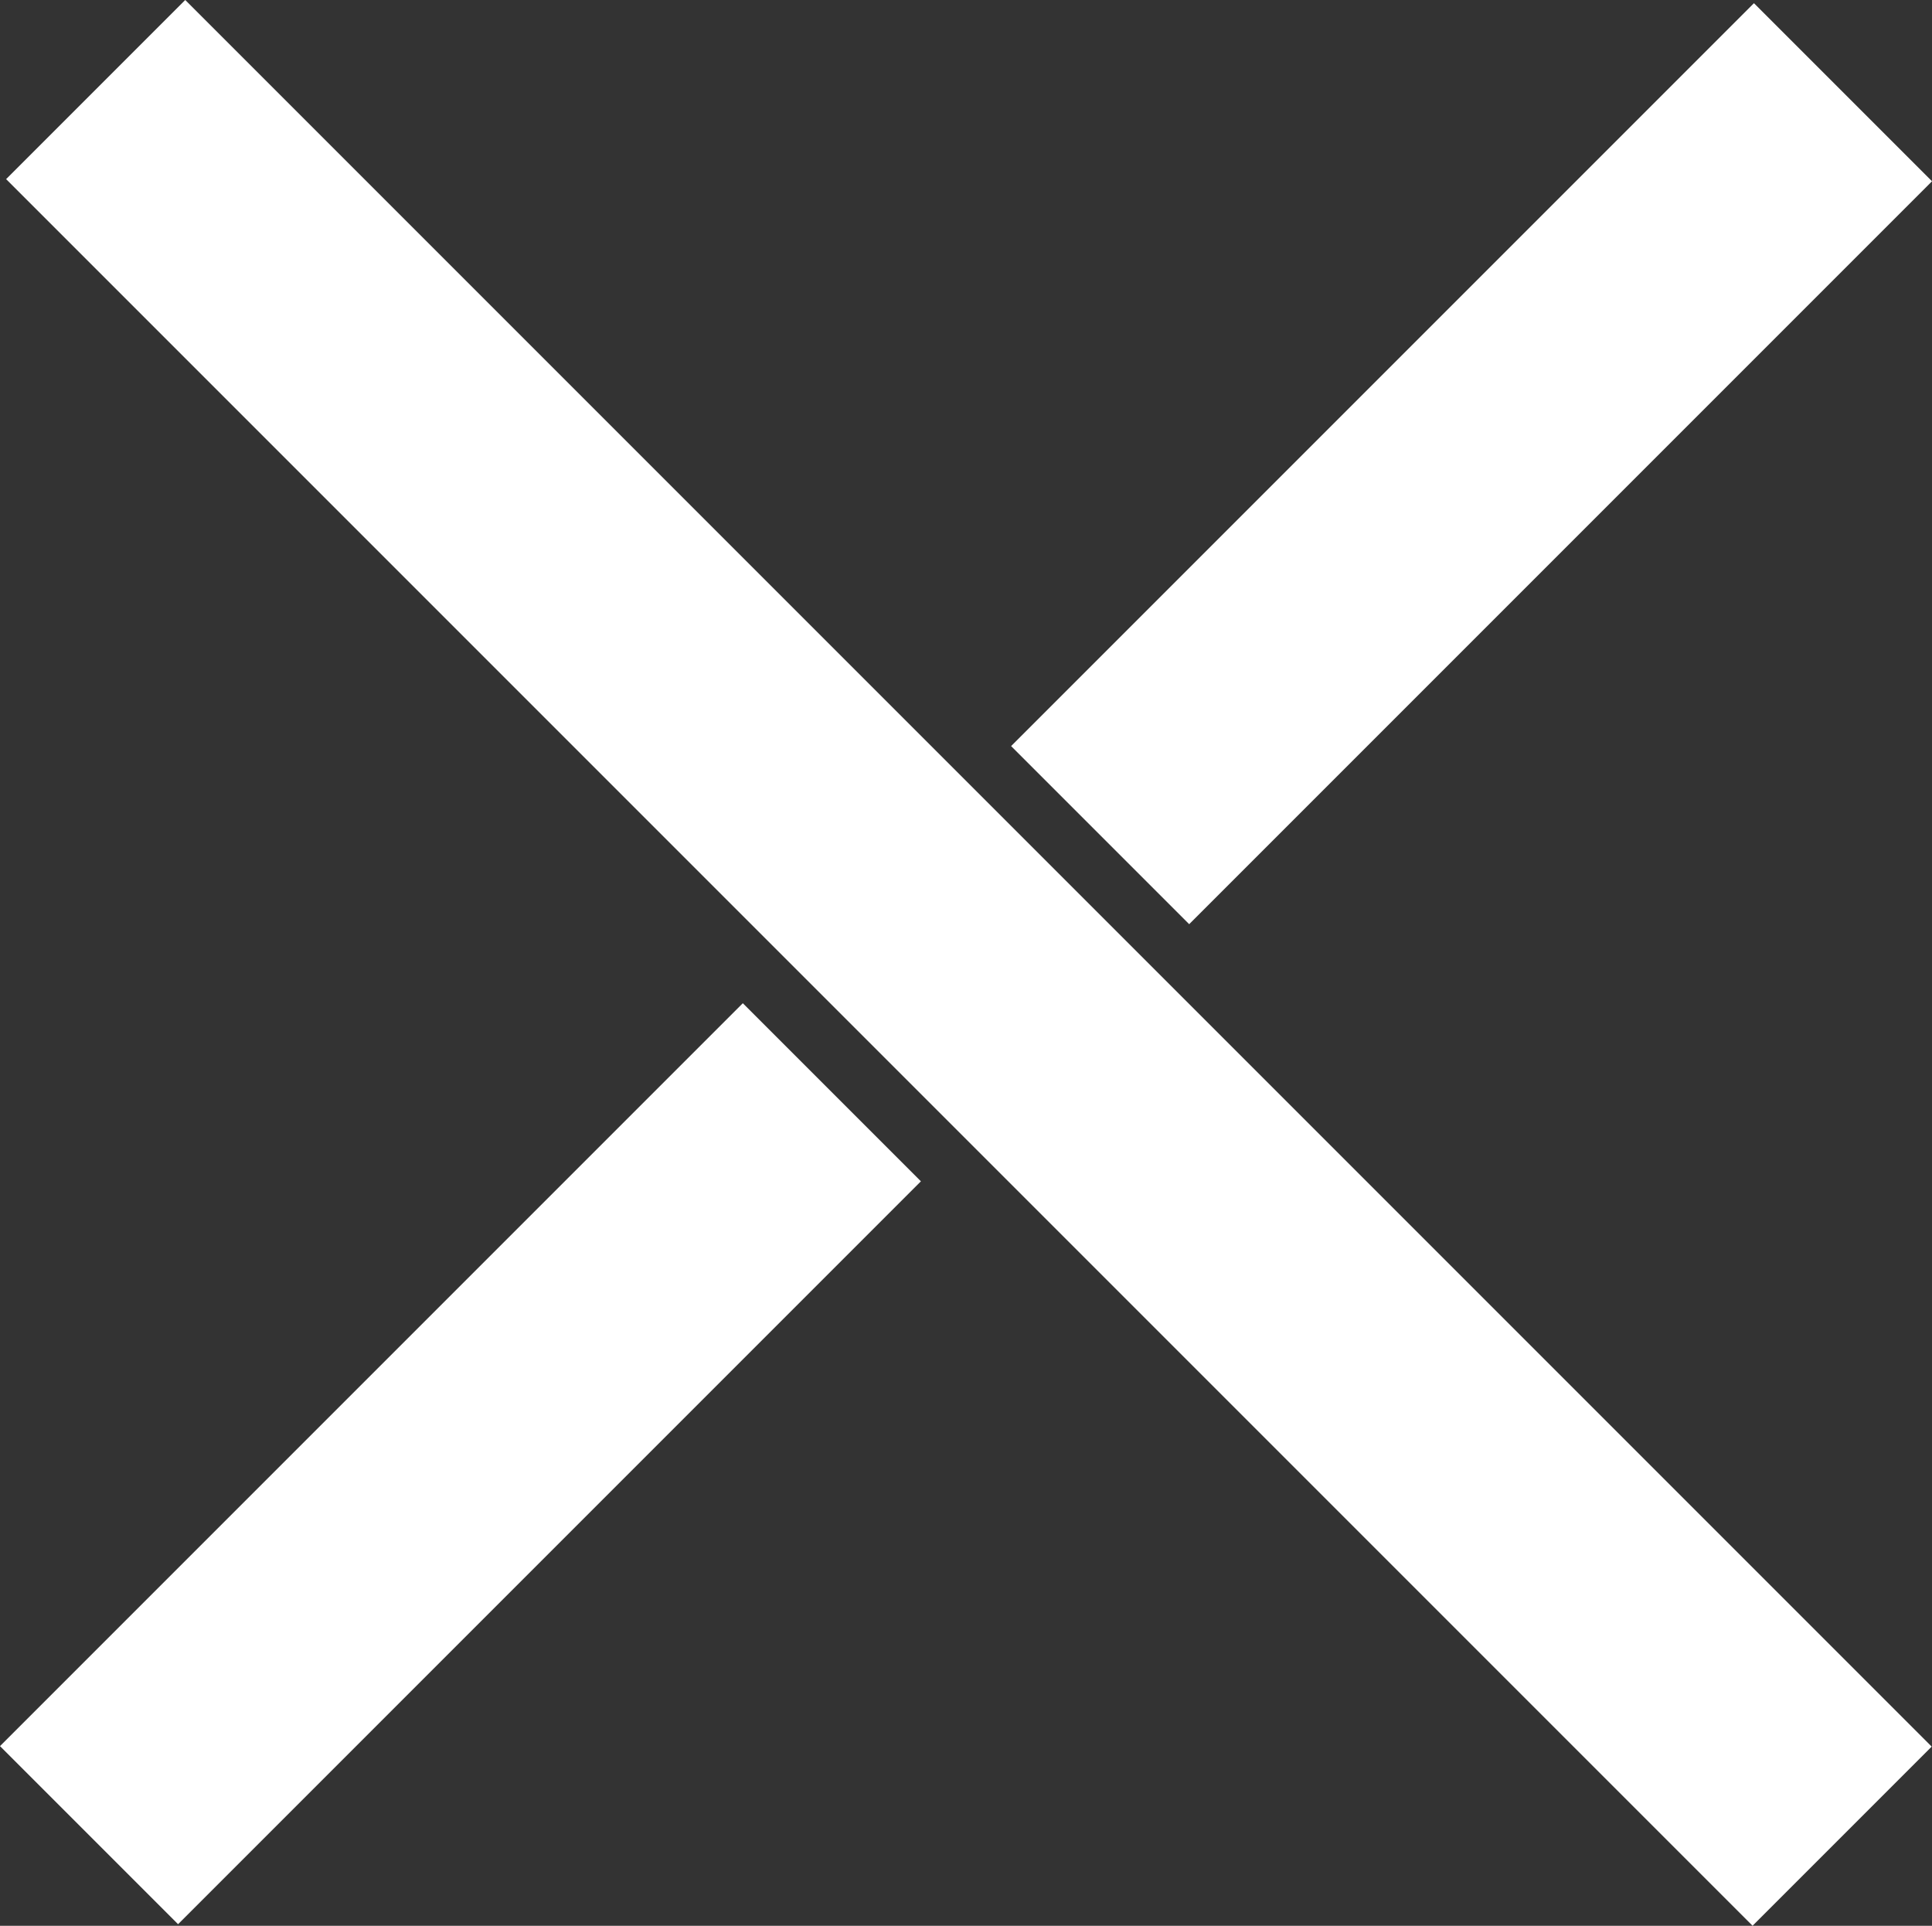
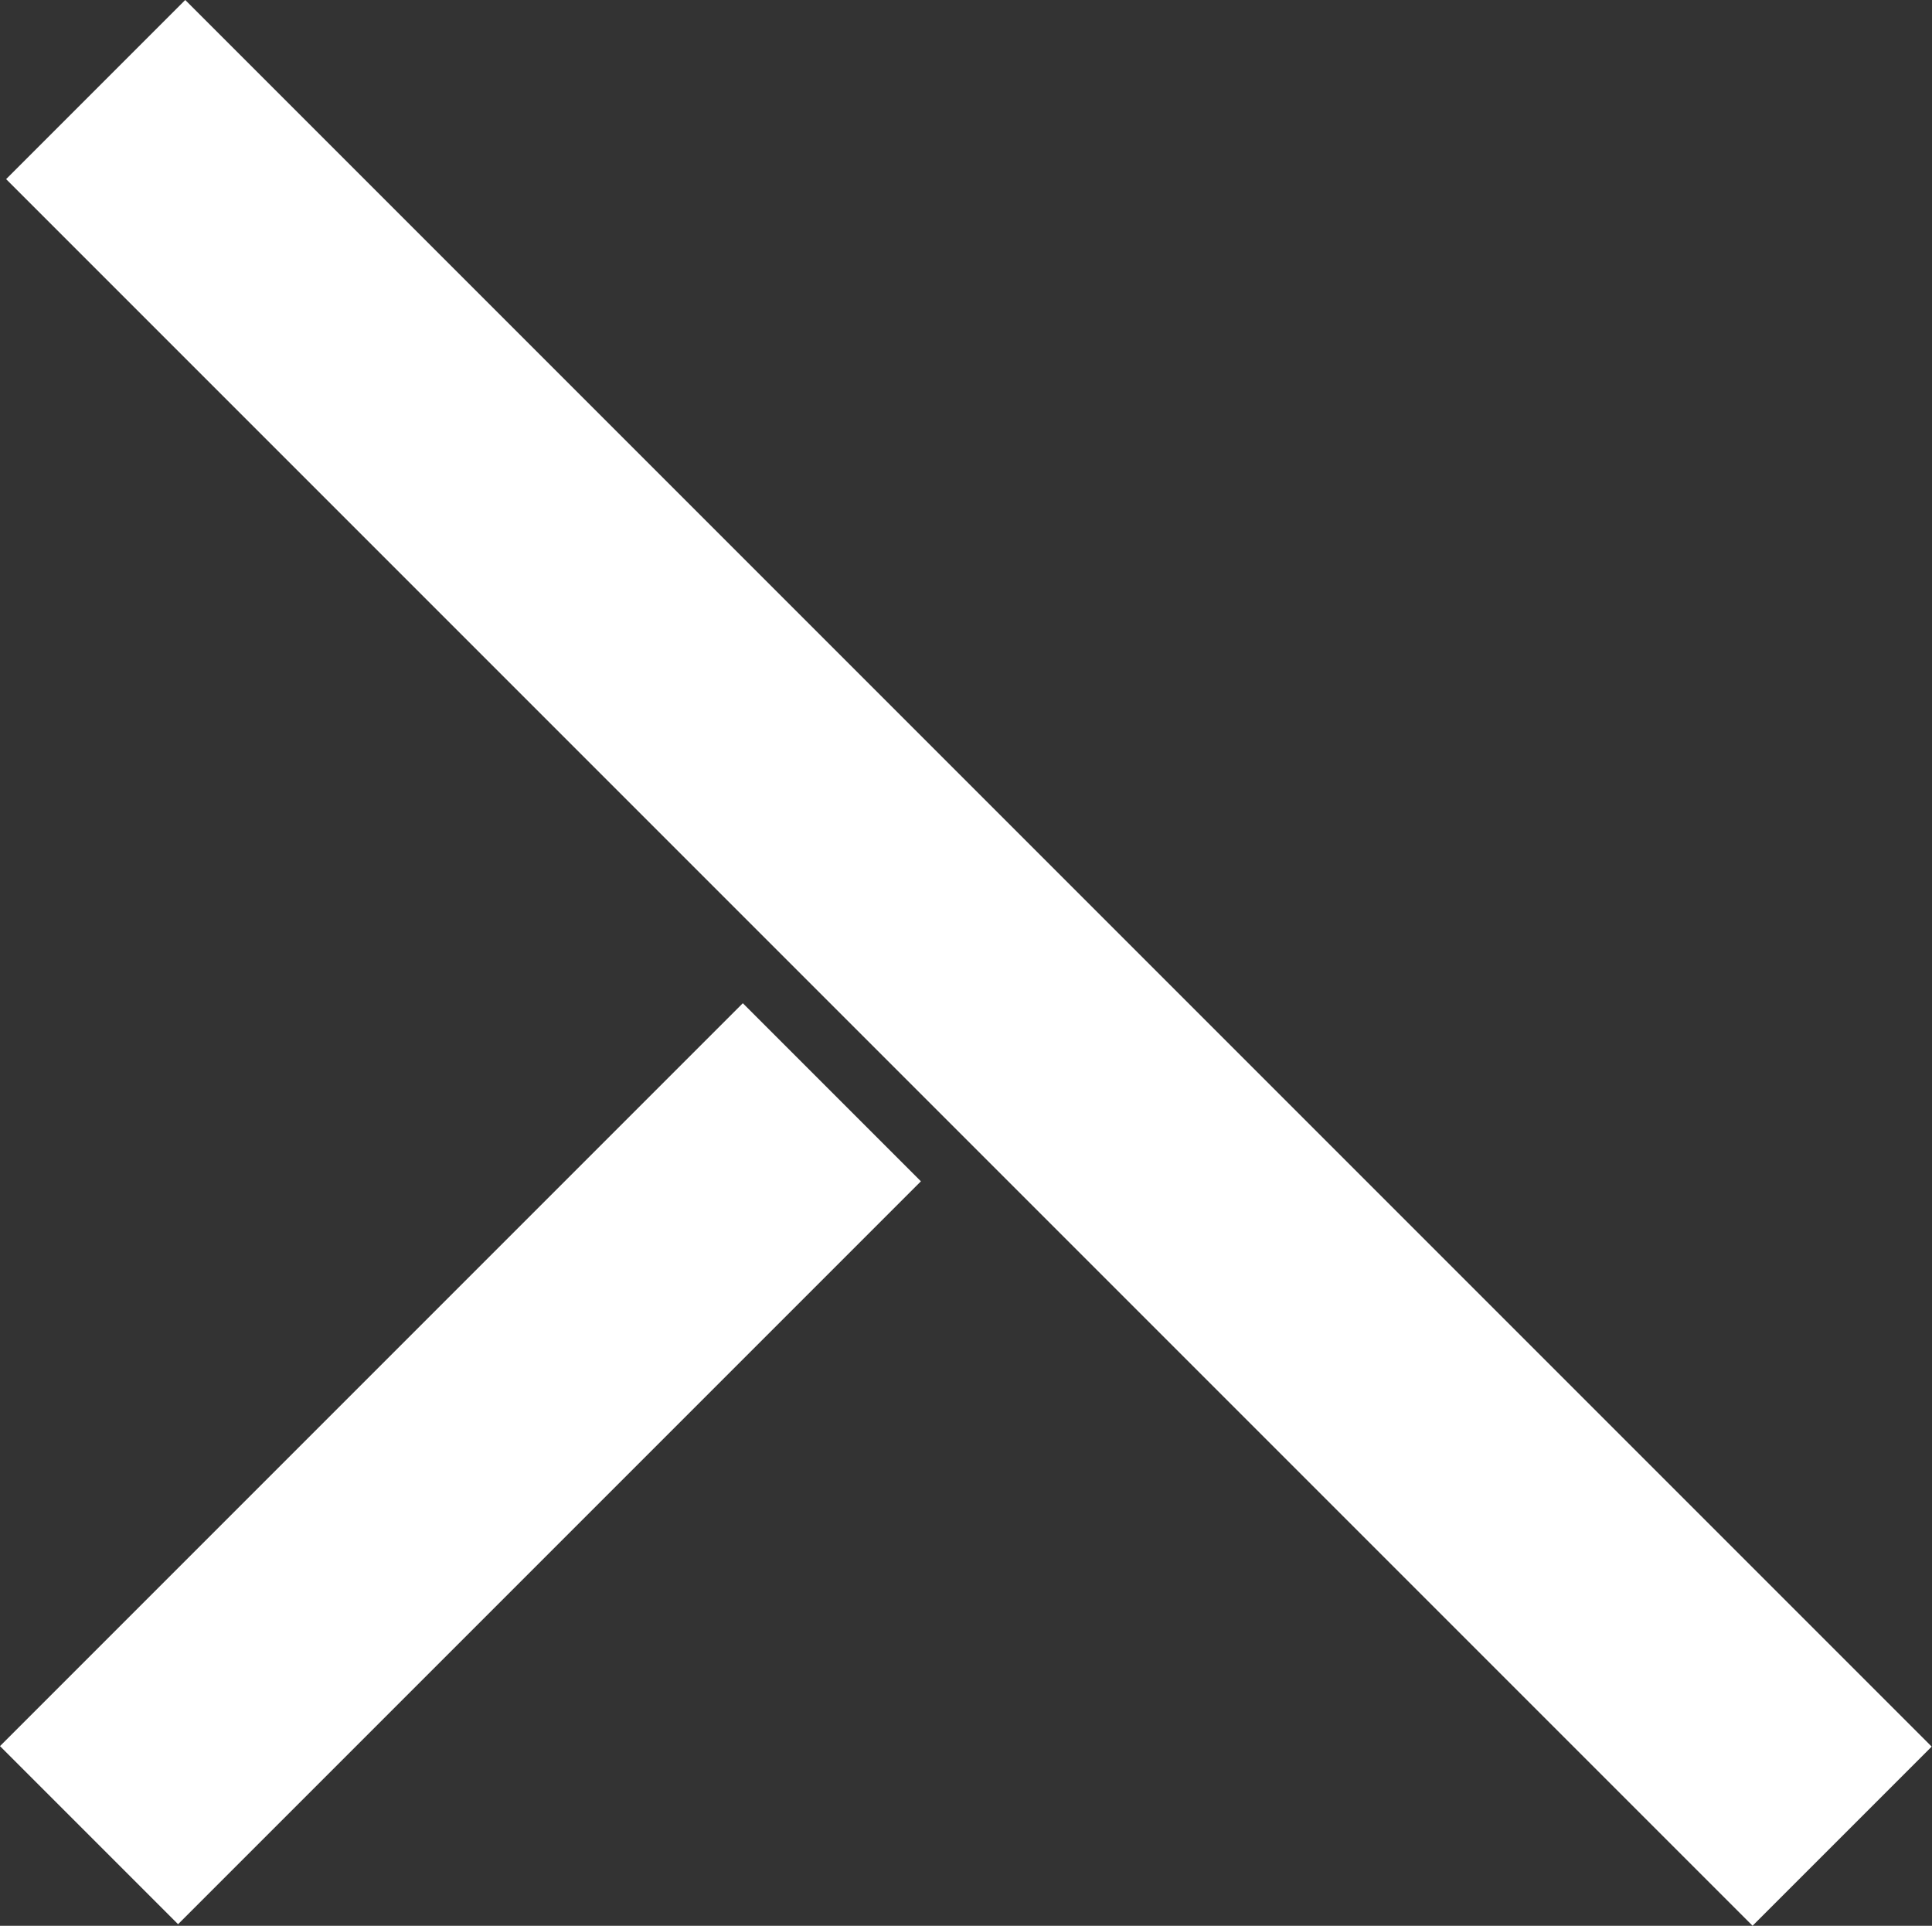
<svg xmlns="http://www.w3.org/2000/svg" width="25.931" height="25.845" viewBox="0 0 25.931 25.845">
  <rect x="0" y="0" width="25.931" height="25.845" fill="#333333" stroke="none" />
  <g id="icon_close" transform="translate(12.965 12.922)">
    <g id="icon_close-2" data-name="icon_close" transform="translate(-12.965 -12.922)">
      <rect id="長方形_2" data-name="長方形 2" width="3.4" height="33.15" transform="translate(0.082 2.404) rotate(-45)" fill="#fff" />
-       <rect id="長方形_136" data-name="長方形 136" width="14.1" height="3.38" transform="translate(13.571 10.013) rotate(-45)" fill="#fff" />
      <rect id="長方形_137" data-name="長方形 137" width="14.1" height="3.38" transform="translate(0 23.434) rotate(-45)" fill="#fff" />
    </g>
  </g>
</svg>